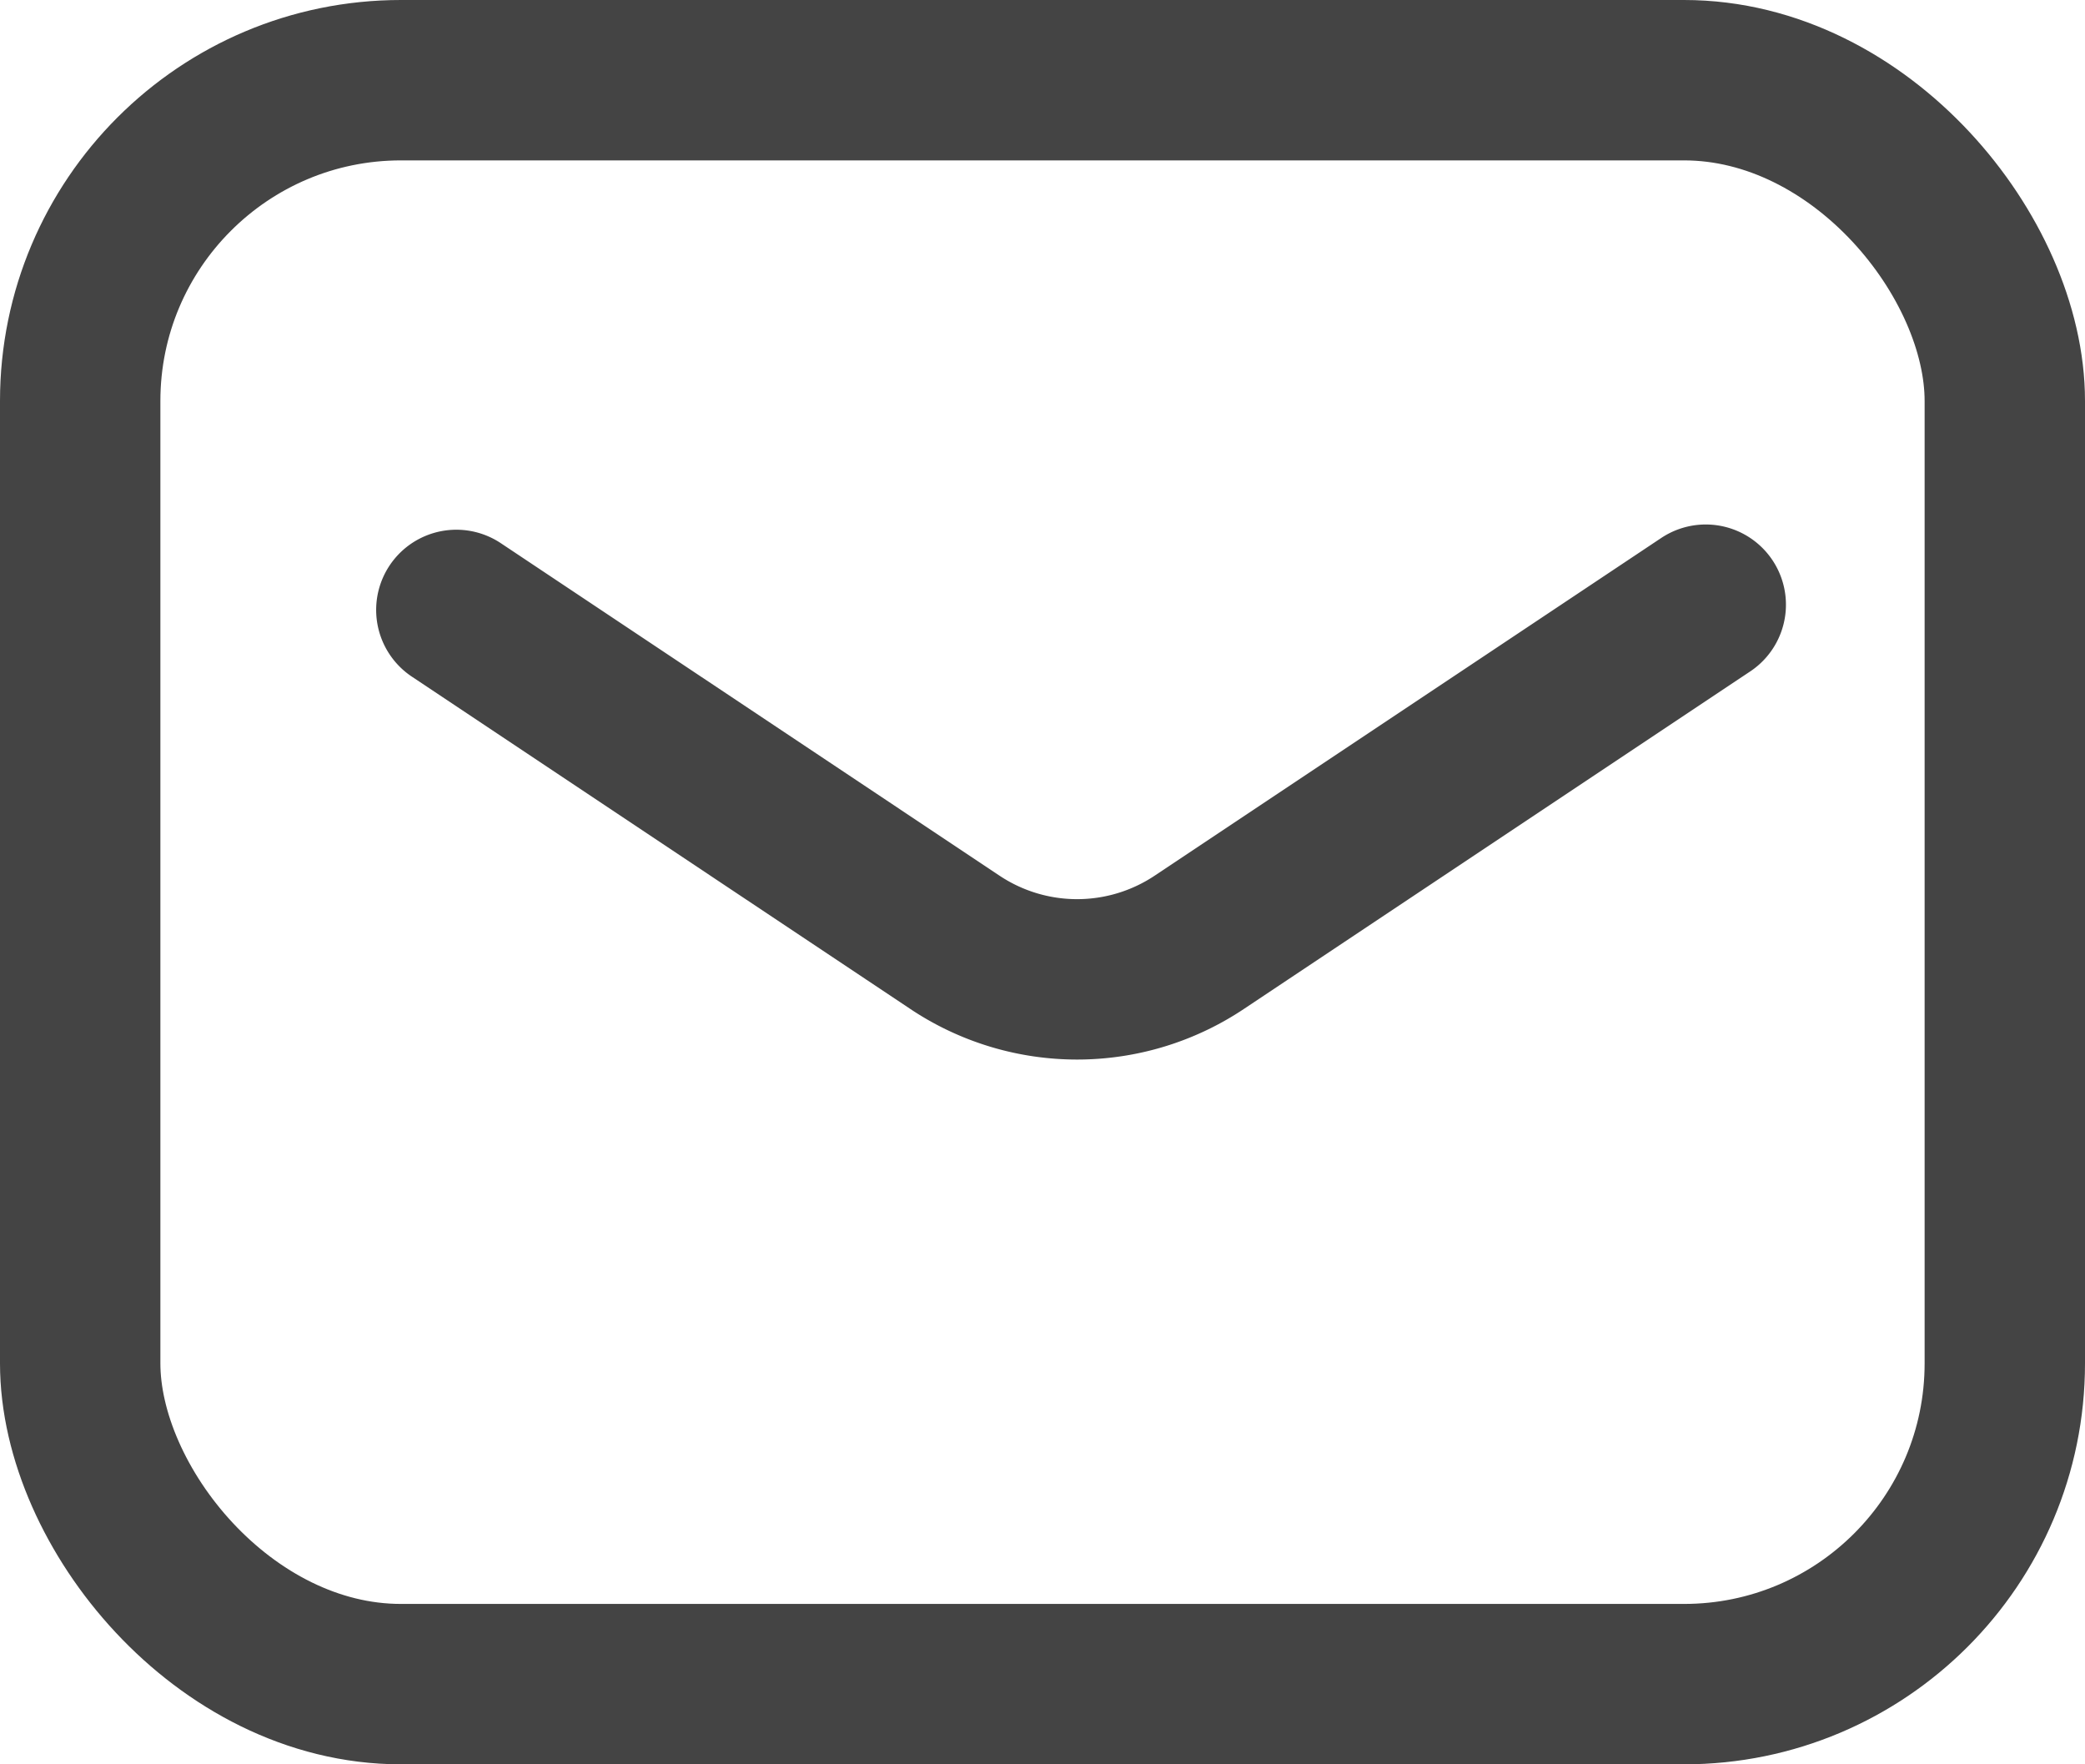
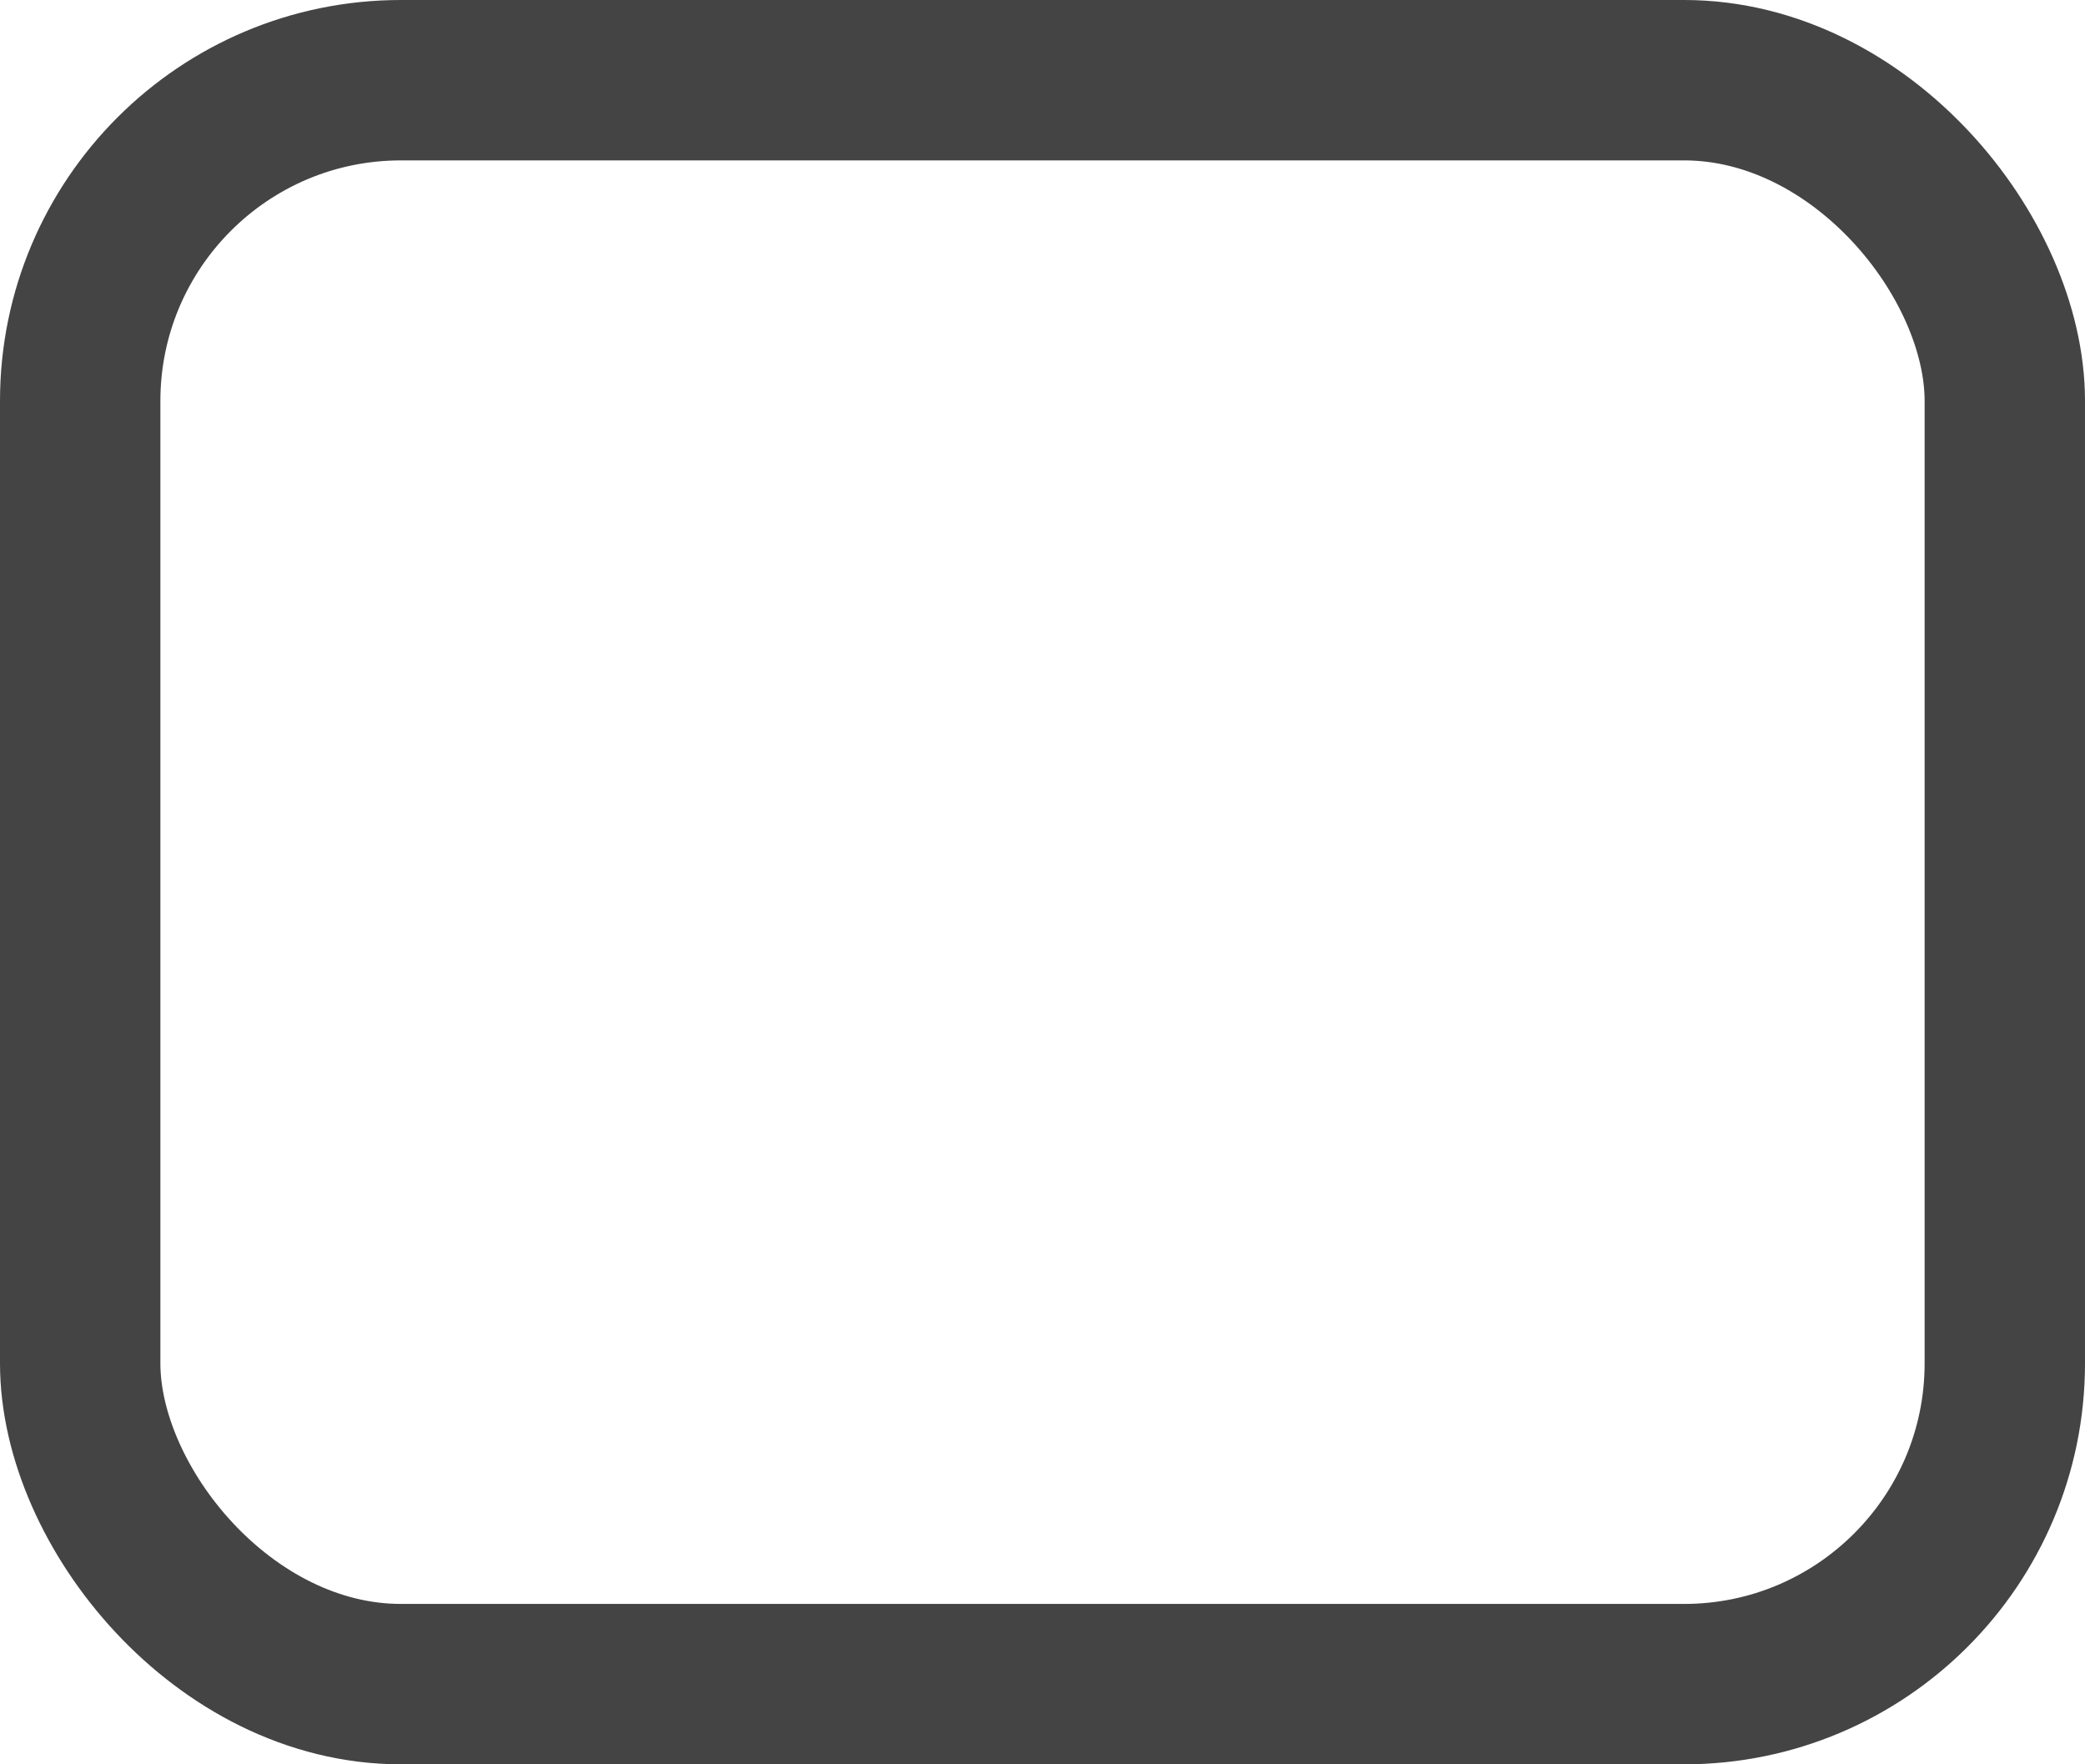
<svg xmlns="http://www.w3.org/2000/svg" width="19.5" height="16.5" viewBox="0 0 19.5 16.5">
  <g id="グループ_103" data-name="グループ 103" transform="translate(0.75 0.75)">
    <rect id="長方形_129" data-name="長方形 129" width="18" height="15" rx="3" fill="none" stroke="#444" stroke-linecap="round" stroke-linejoin="round" stroke-width="1.5" />
-     <path id="パス_50" data-name="パス 50" d="M12.15,20.049l4.659,3.106a2.058,2.058,0,0,0,2.293,0L23.835,20" transform="translate(-8.632 -15.095)" fill="none" stroke="#444" stroke-linecap="round" stroke-linejoin="round" stroke-width="1.5" />
  </g>
</svg>